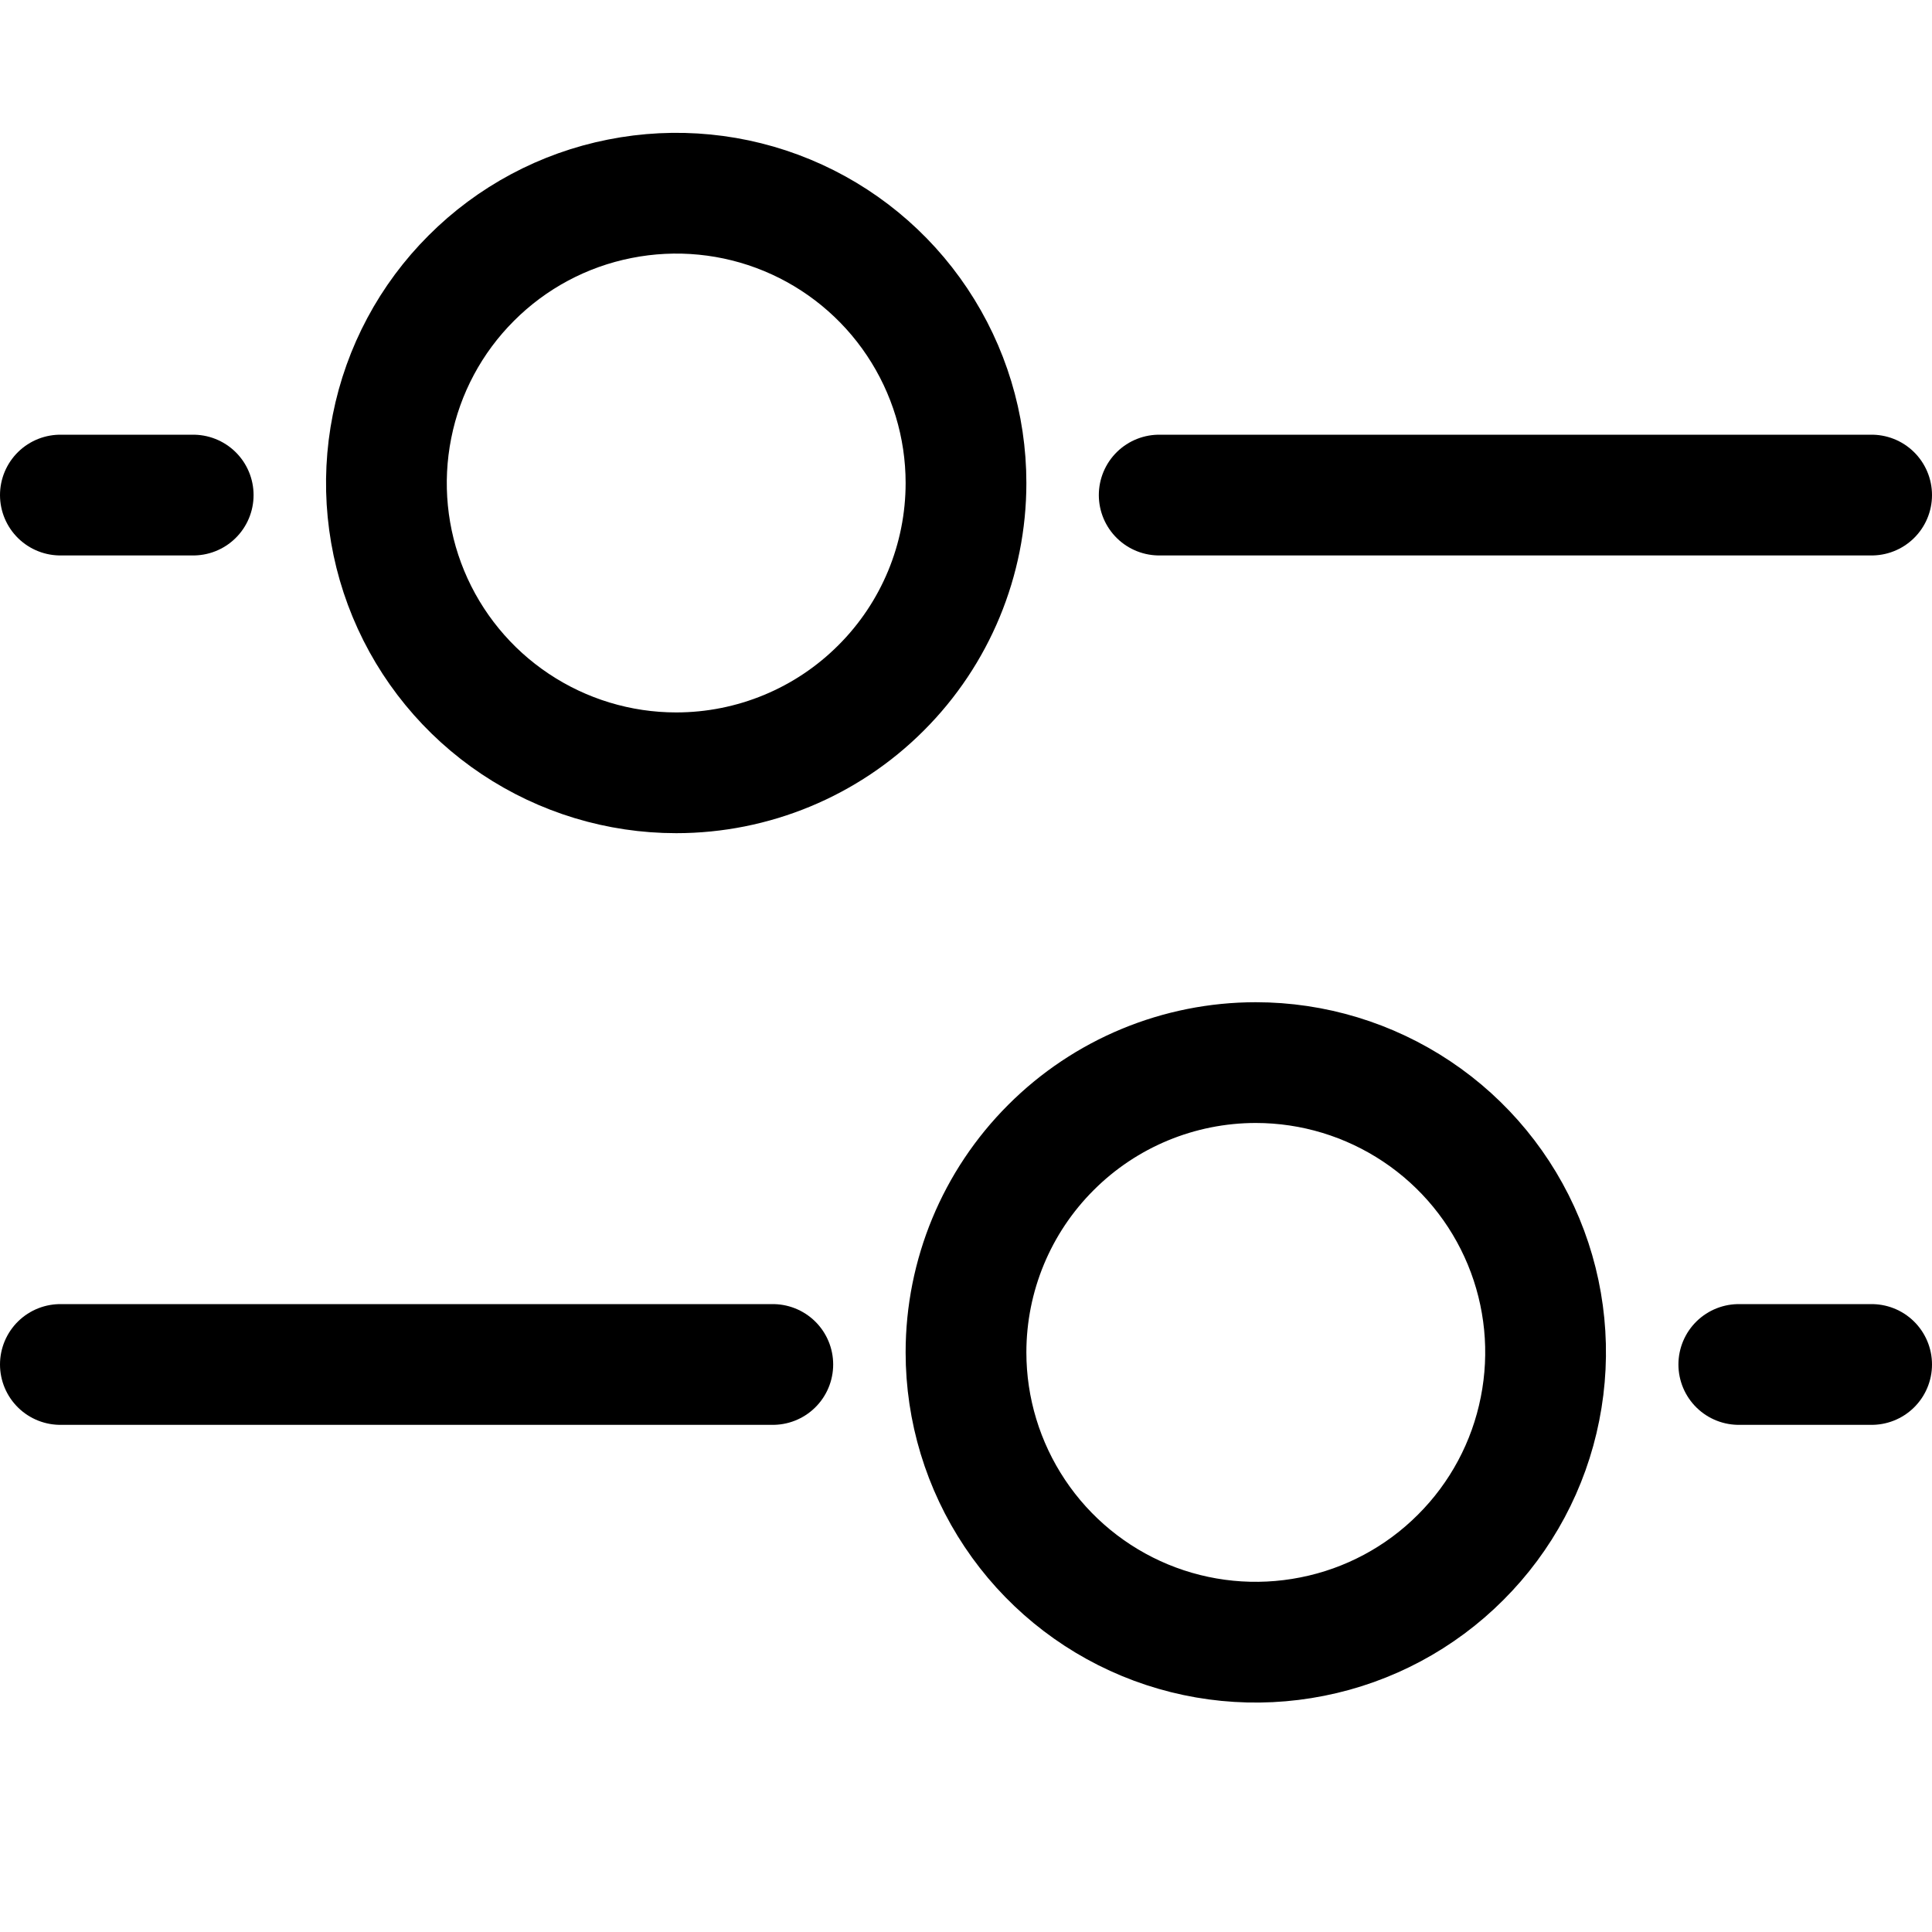
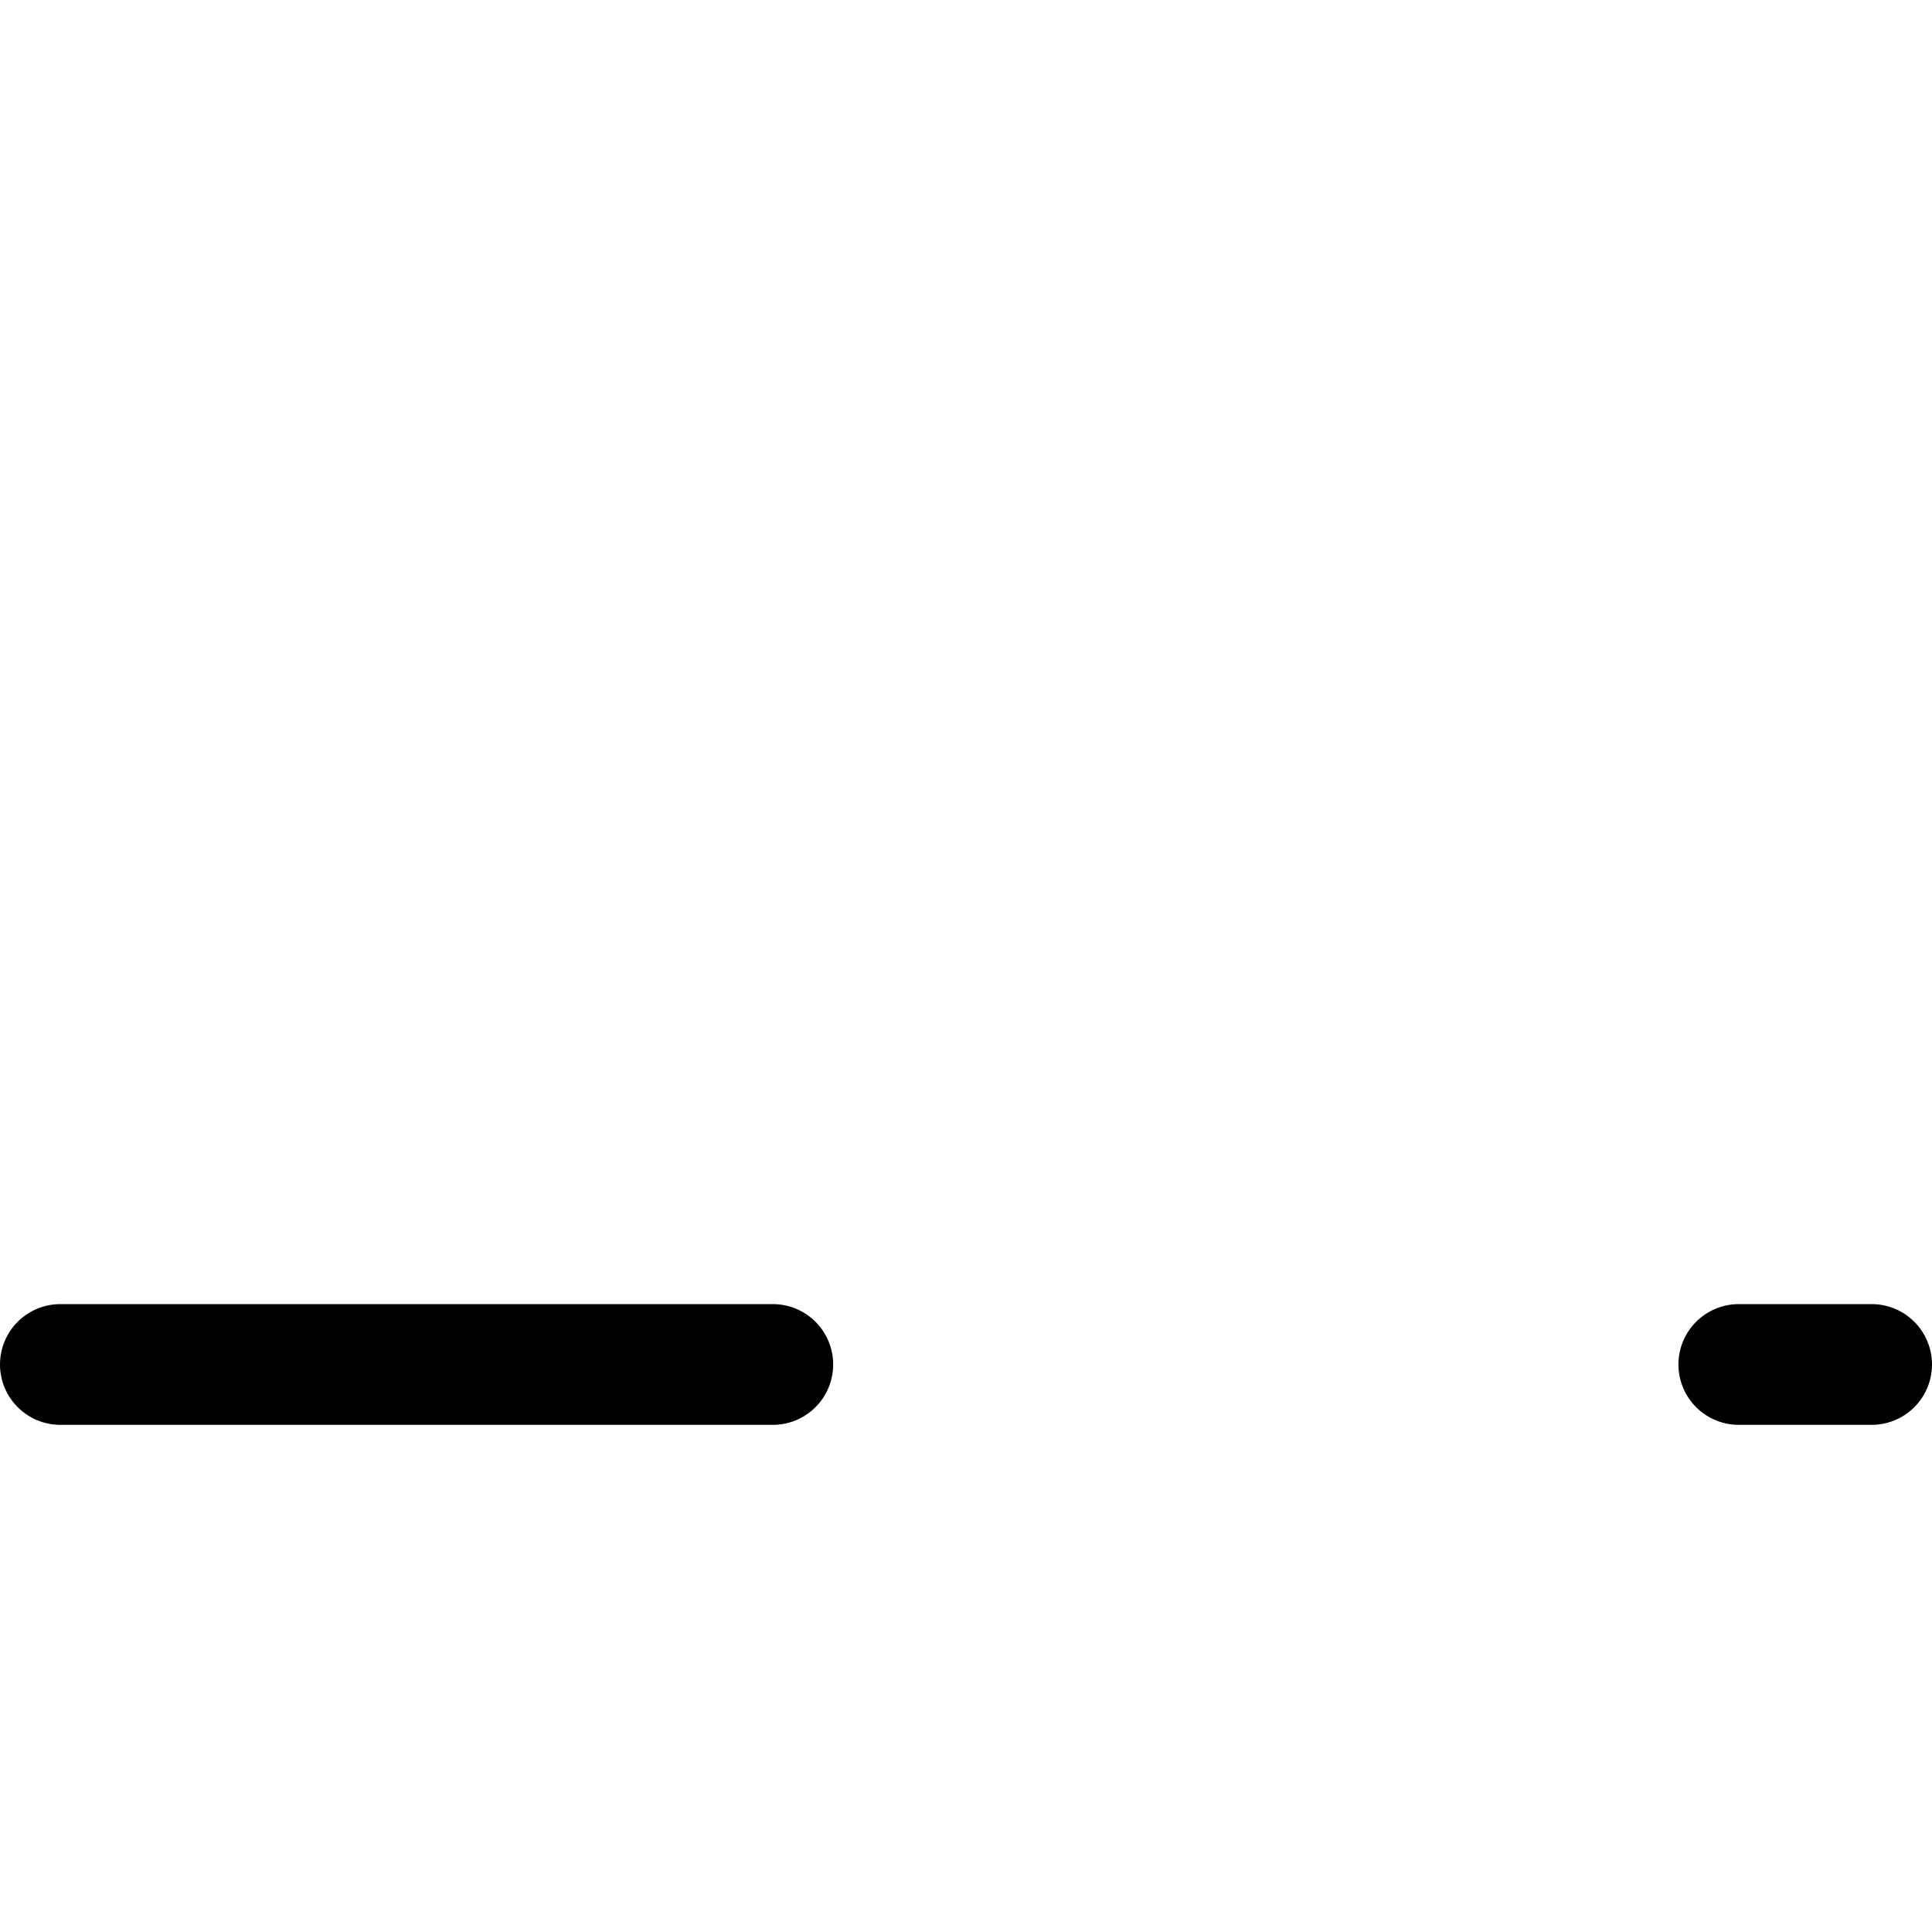
<svg xmlns="http://www.w3.org/2000/svg" width="20" height="20" viewBox="0 0 20 20" fill="none">
-   <path fill-rule="evenodd" clip-rule="evenodd" d="M7 8C6.407 8 5.827 7.824 5.333 7.494C4.84 7.165 4.455 6.696 4.228 6.148C4.001 5.6 3.942 4.997 4.058 4.415C4.173 3.833 4.459 3.298 4.879 2.879C5.298 2.459 5.833 2.173 6.415 2.058C6.997 1.942 7.6 2.001 8.148 2.228C8.696 2.455 9.165 2.84 9.494 3.333C9.824 3.827 10 4.407 10 5C10 5.796 9.684 6.559 9.121 7.121C8.559 7.684 7.796 8 7 8Z" stroke="black" stroke-width="1.25" stroke-linecap="round" stroke-linejoin="round" />
-   <path d="M0.625 5.125H2" stroke="black" stroke-width="1.25" stroke-linecap="round" stroke-linejoin="round" />
-   <path d="M12 5.125H19.375" stroke="black" stroke-width="1.25" stroke-linecap="round" stroke-linejoin="round" />
-   <path fill-rule="evenodd" clip-rule="evenodd" d="M13 11C13.593 11 14.173 11.176 14.667 11.506C15.16 11.835 15.545 12.304 15.772 12.852C15.999 13.4 16.058 14.003 15.942 14.585C15.827 15.167 15.541 15.702 15.121 16.121C14.702 16.541 14.167 16.827 13.585 16.942C13.003 17.058 12.4 16.999 11.852 16.772C11.304 16.545 10.835 16.16 10.506 15.667C10.176 15.173 10 14.593 10 14C10 13.204 10.316 12.441 10.879 11.879C11.441 11.316 12.204 11 13 11Z" stroke="black" stroke-width="1.25" stroke-linecap="round" stroke-linejoin="round" />
  <path d="M19.375 14.125L18 14.125" stroke="black" stroke-width="1.25" stroke-linecap="round" stroke-linejoin="round" />
  <path d="M8 14.125L0.625 14.125" stroke="black" stroke-width="1.25" stroke-linecap="round" stroke-linejoin="round" />
</svg>